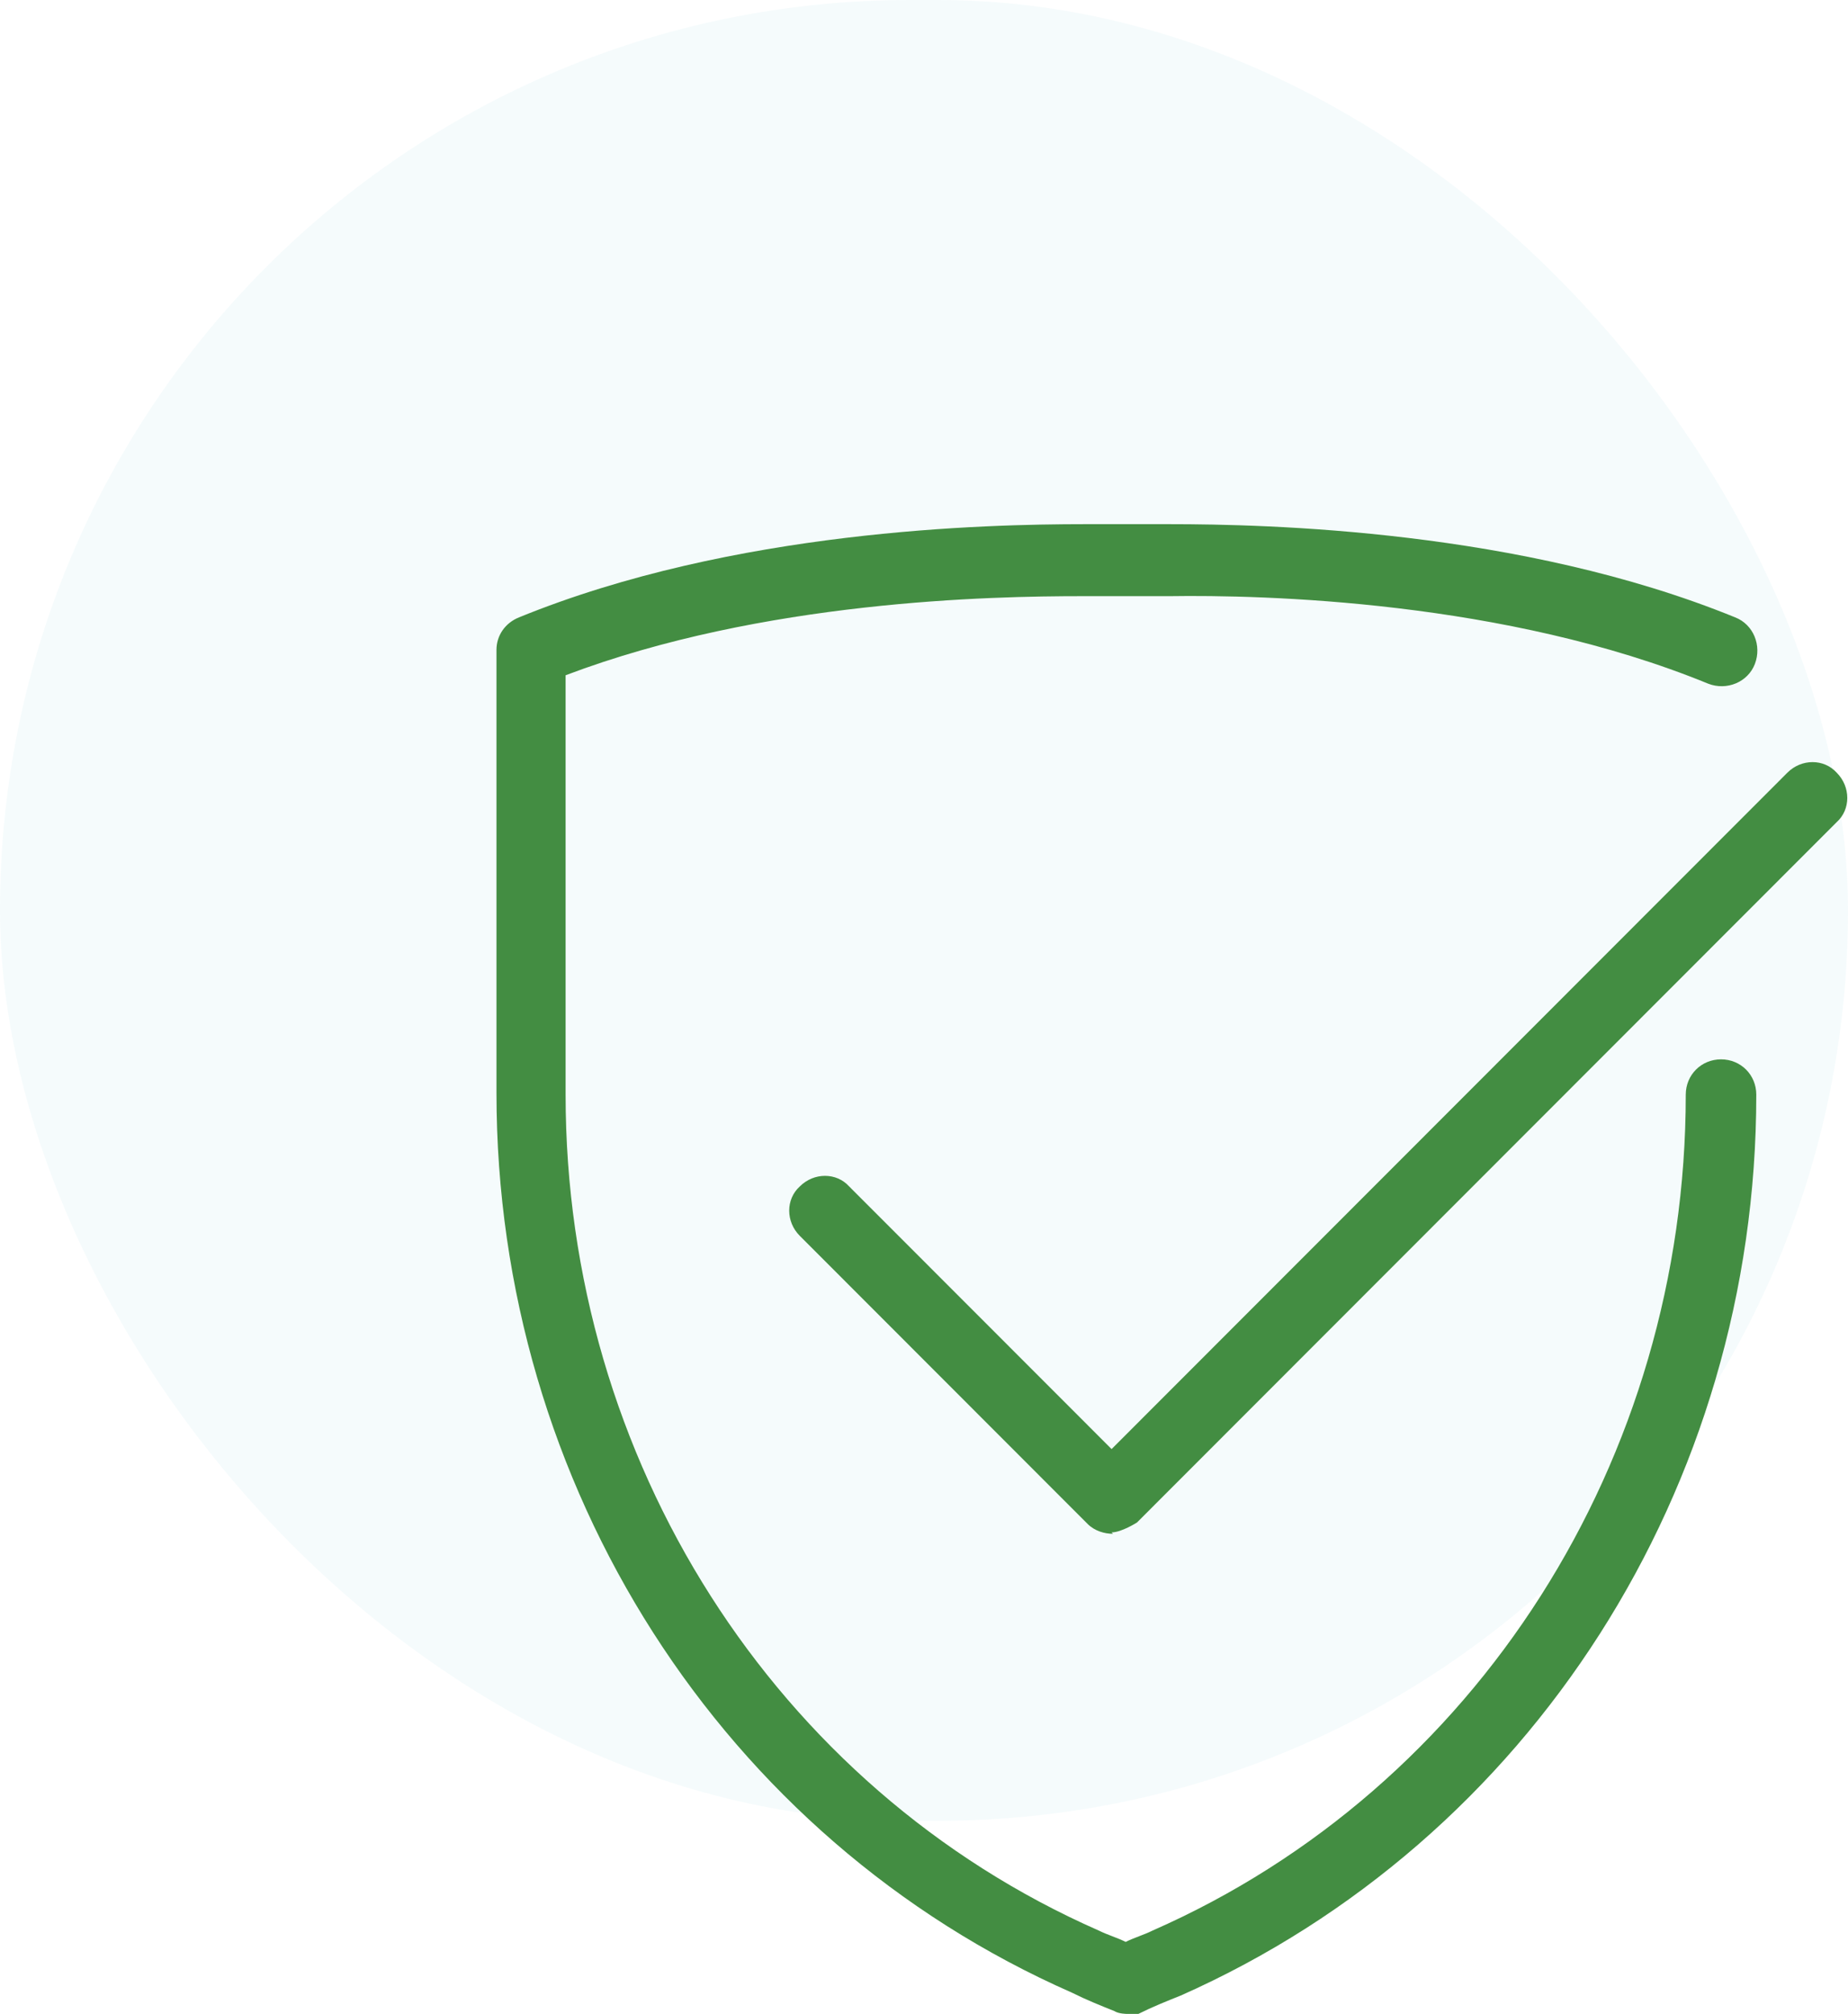
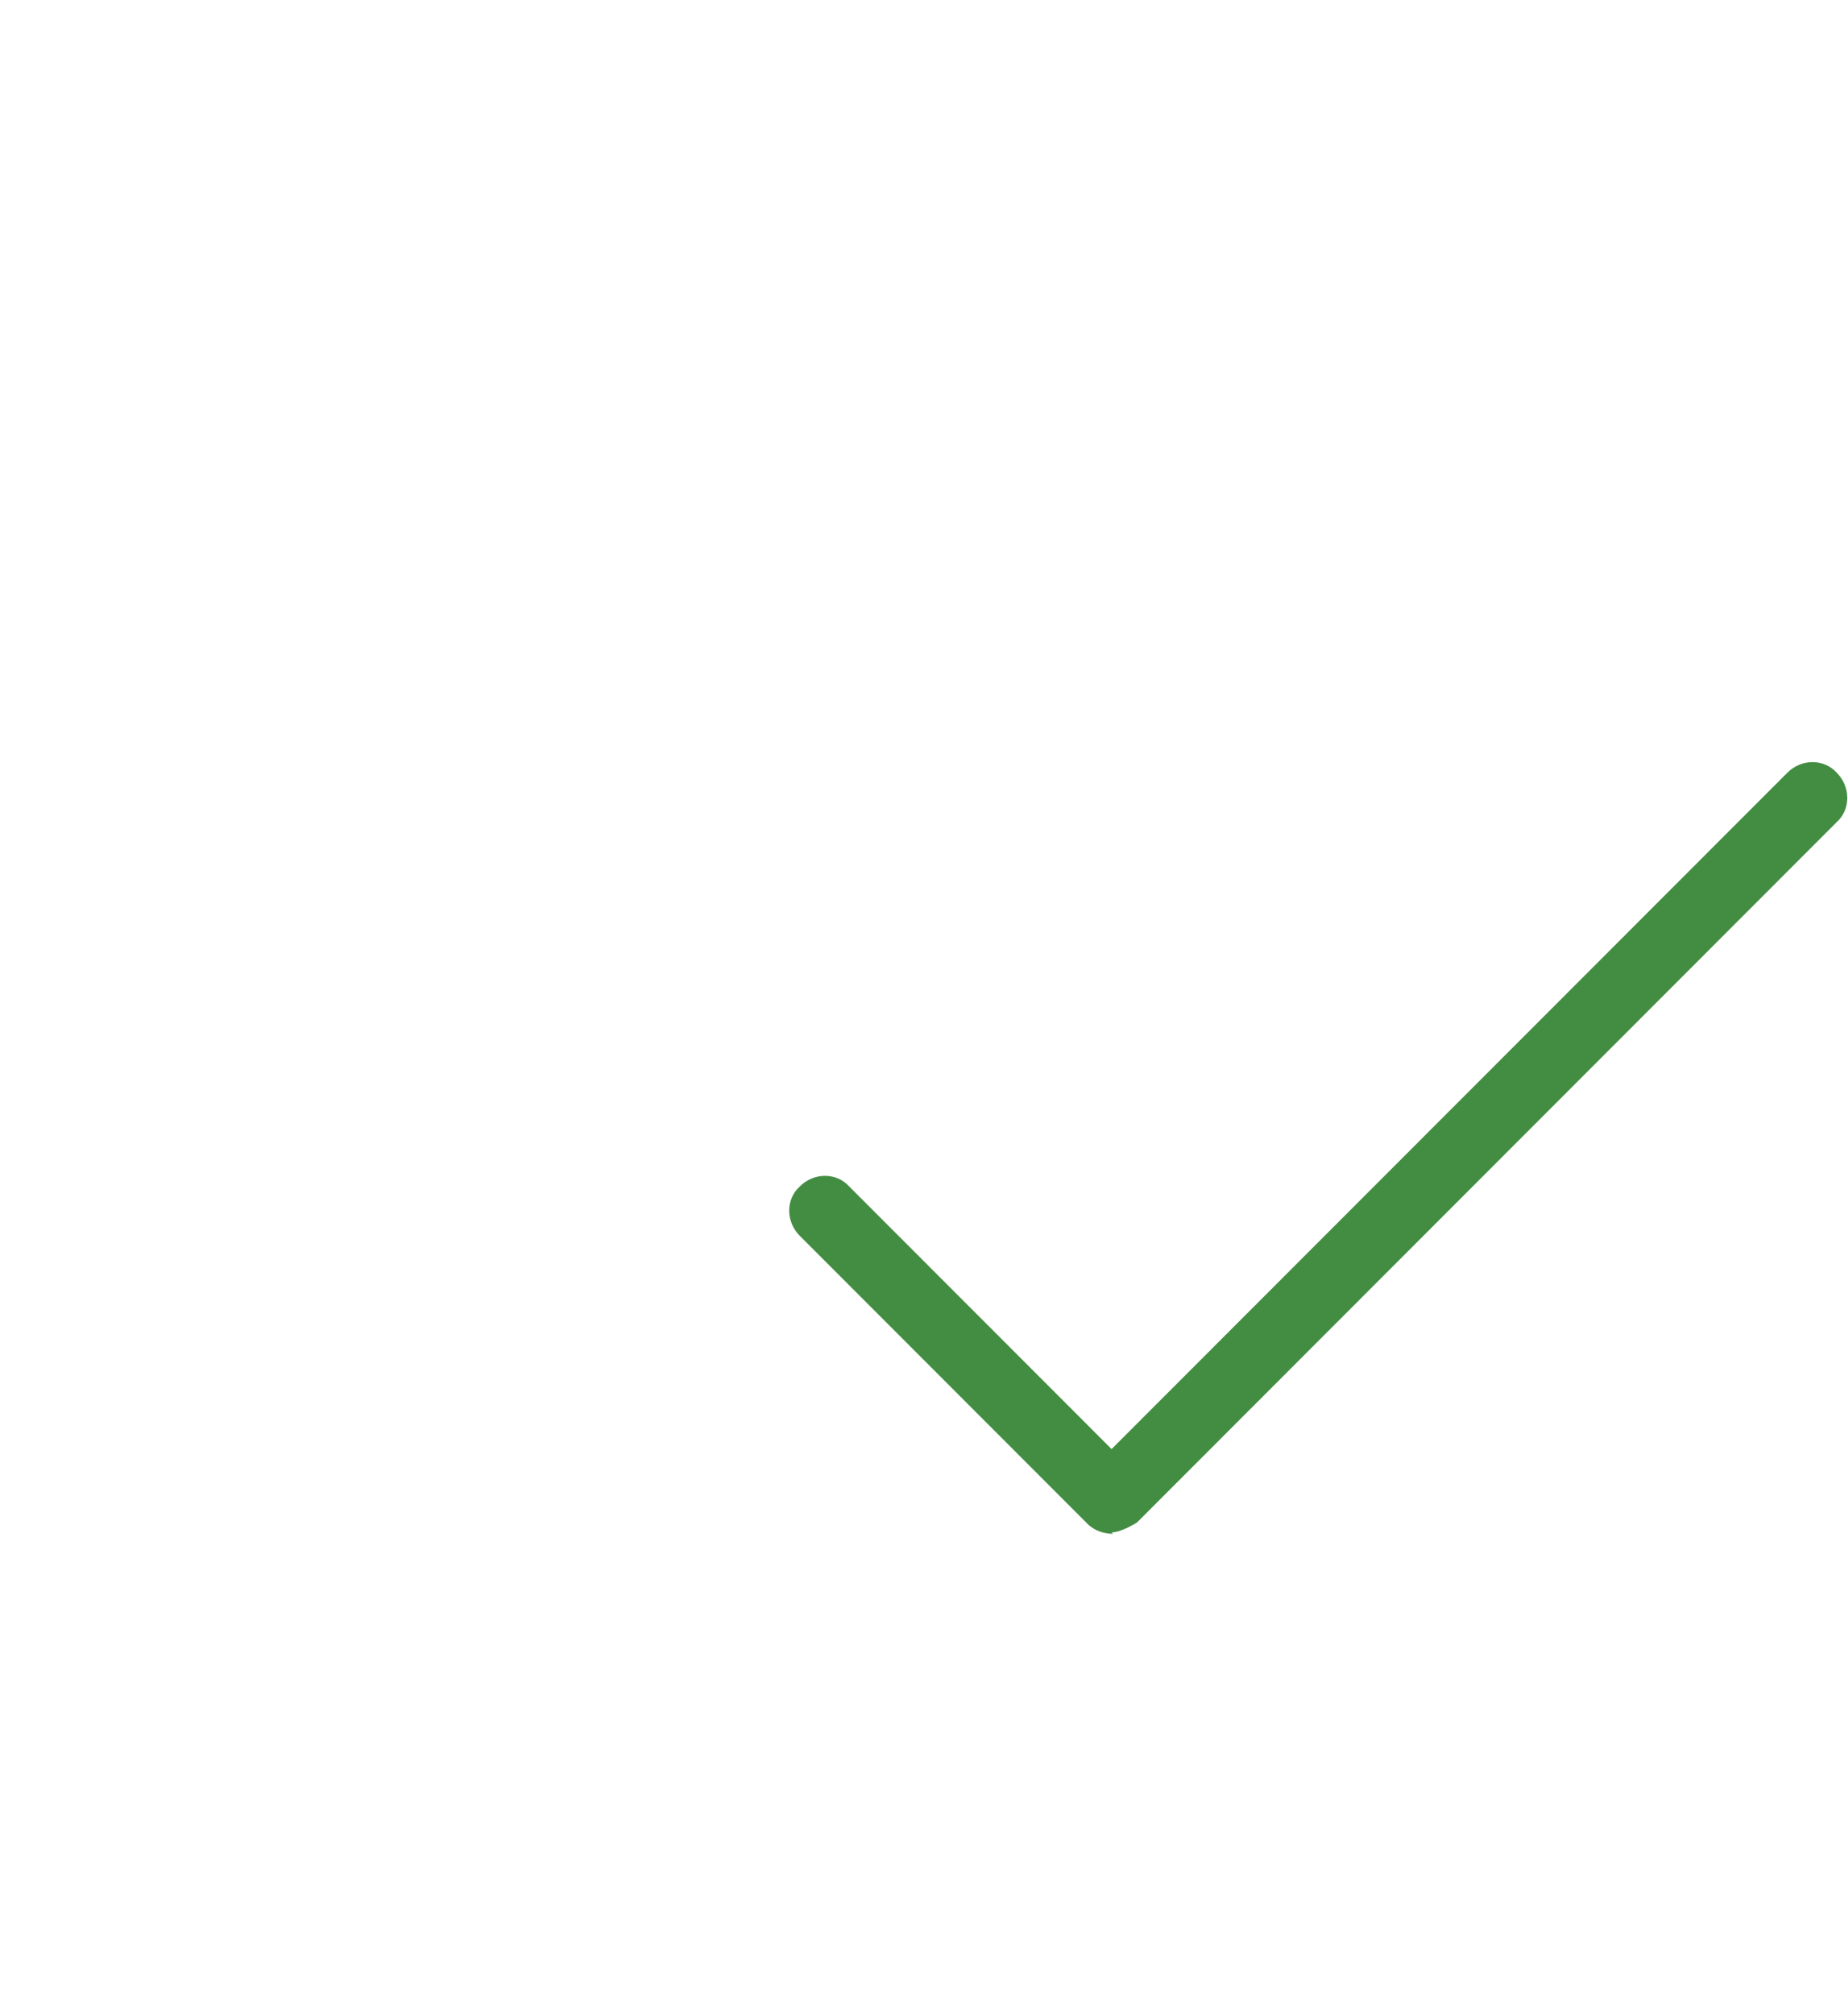
<svg xmlns="http://www.w3.org/2000/svg" width="67" height="73" viewBox="0 0 67 73" fill="none">
-   <rect width="67" height="66" rx="33" fill="#00AEC7" fill-opacity="0.04" />
  <g clip-path="url(#clip0_1893_10330)">
-     <path d="M40.863 73C40.863 73 40.556 73 40.403 72.898C39.891 72.693 39.38 72.488 38.868 72.232C26.184 66.653 18 53.857 18 39.627V23.555C18 23.044 18.307 22.583 18.818 22.378C26.593 19.205 35.748 19 39.329 19C40.352 19 41.375 19 42.398 19C45.927 19 55.134 19.205 62.908 22.378C63.573 22.634 63.88 23.402 63.624 24.067C63.368 24.733 62.601 25.04 61.936 24.784C54.571 21.764 45.773 21.559 42.398 21.61C41.324 21.61 40.301 21.61 39.227 21.61C35.953 21.61 27.667 21.764 20.506 24.477V39.679C20.506 52.884 28.076 64.81 39.84 69.98C40.147 70.134 40.505 70.236 40.812 70.39C41.119 70.236 41.477 70.134 41.784 69.98C53.548 64.81 61.118 52.884 61.118 39.679C61.118 38.962 61.681 38.399 62.397 38.399C63.113 38.399 63.675 38.962 63.675 39.679C63.675 53.908 55.492 66.704 42.807 72.335C42.295 72.539 41.784 72.744 41.272 73C41.119 73.051 40.966 73.102 40.812 73.102L40.863 73Z" fill="#438D42" />
    <path d="M40.352 55.597C40.045 55.597 39.687 55.495 39.431 55.239L28.997 44.797C28.485 44.286 28.485 43.467 28.997 43.006C29.508 42.494 30.327 42.494 30.787 43.006L40.301 52.526L64.801 28.009C65.312 27.497 66.13 27.497 66.591 28.009C67.102 28.521 67.102 29.34 66.591 29.8L41.221 55.188C41.221 55.188 40.659 55.546 40.301 55.546L40.352 55.597Z" fill="#438D42" />
  </g>
  <defs>
    <clipPath id="clip0_1893_10330">
      <rect width="49" height="54" fill="white" transform="translate(18 19)" />
    </clipPath>
  </defs>
</svg>